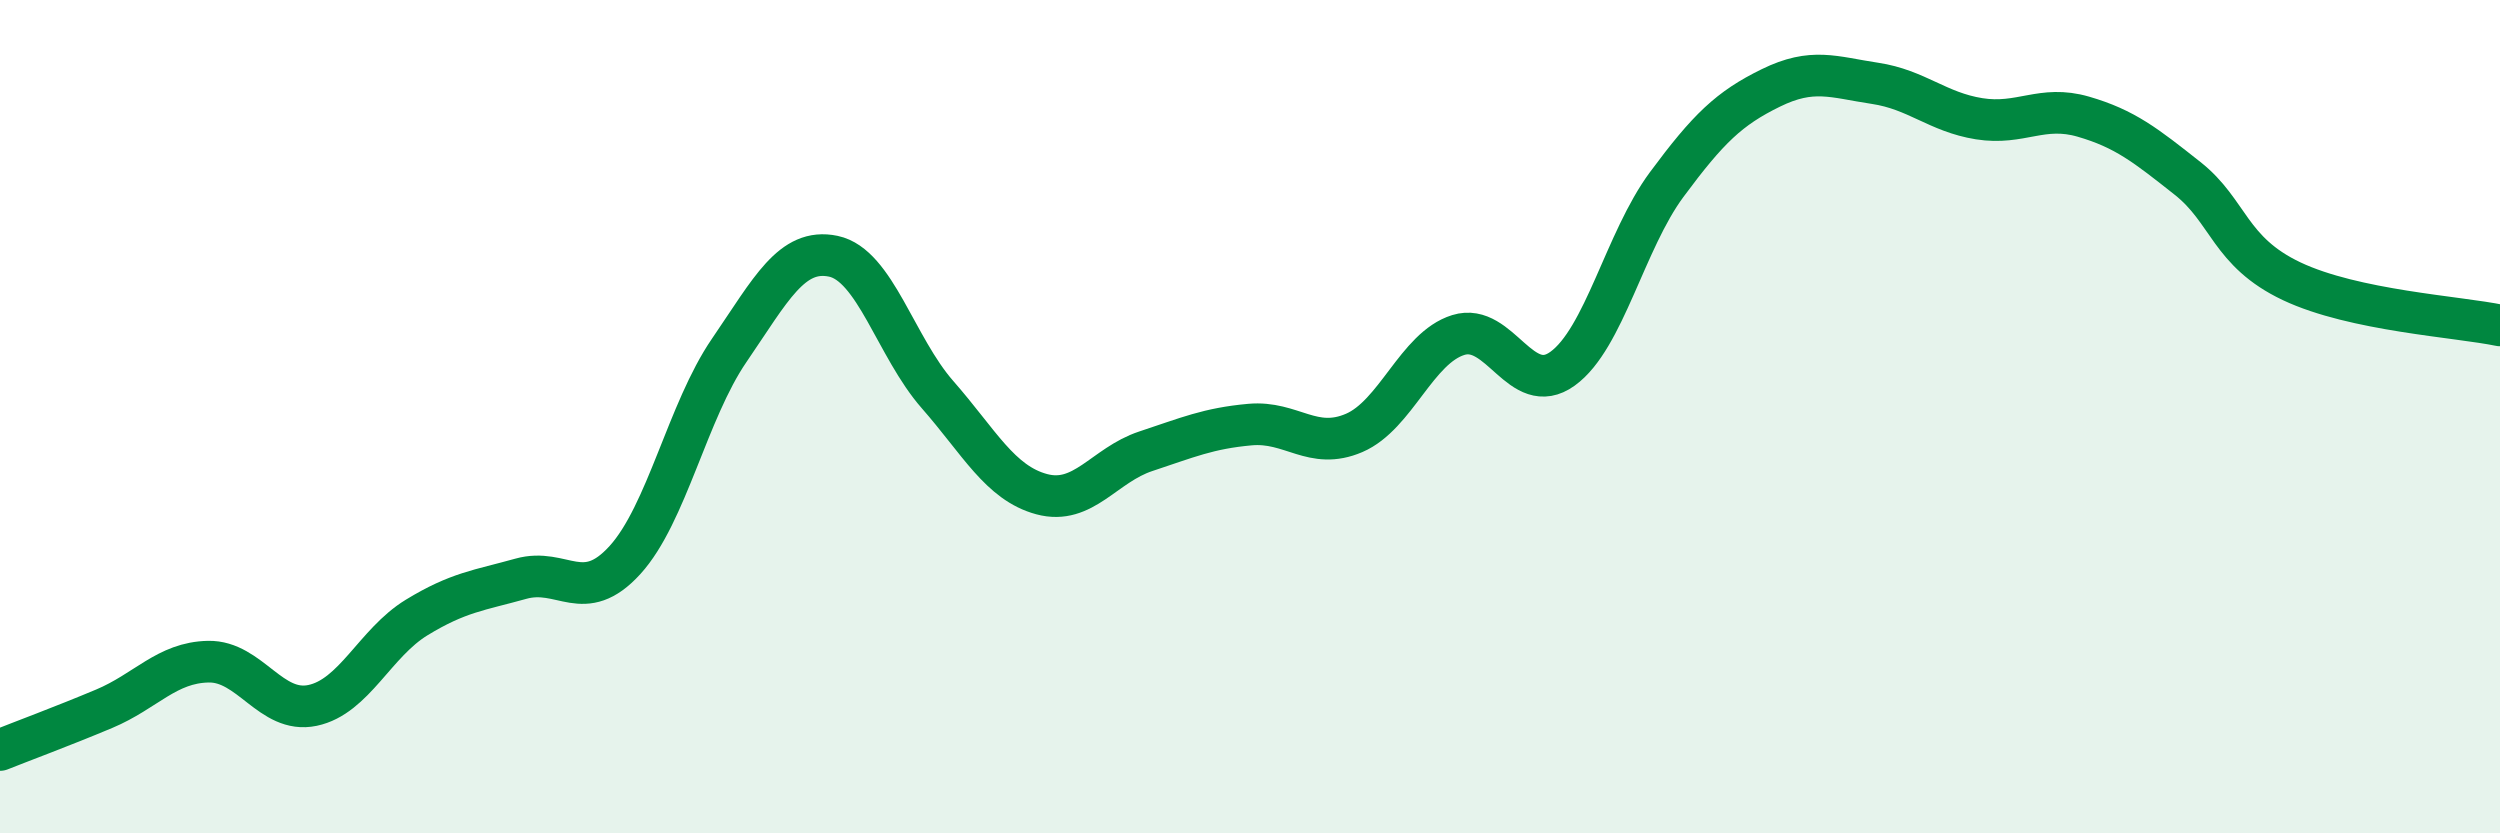
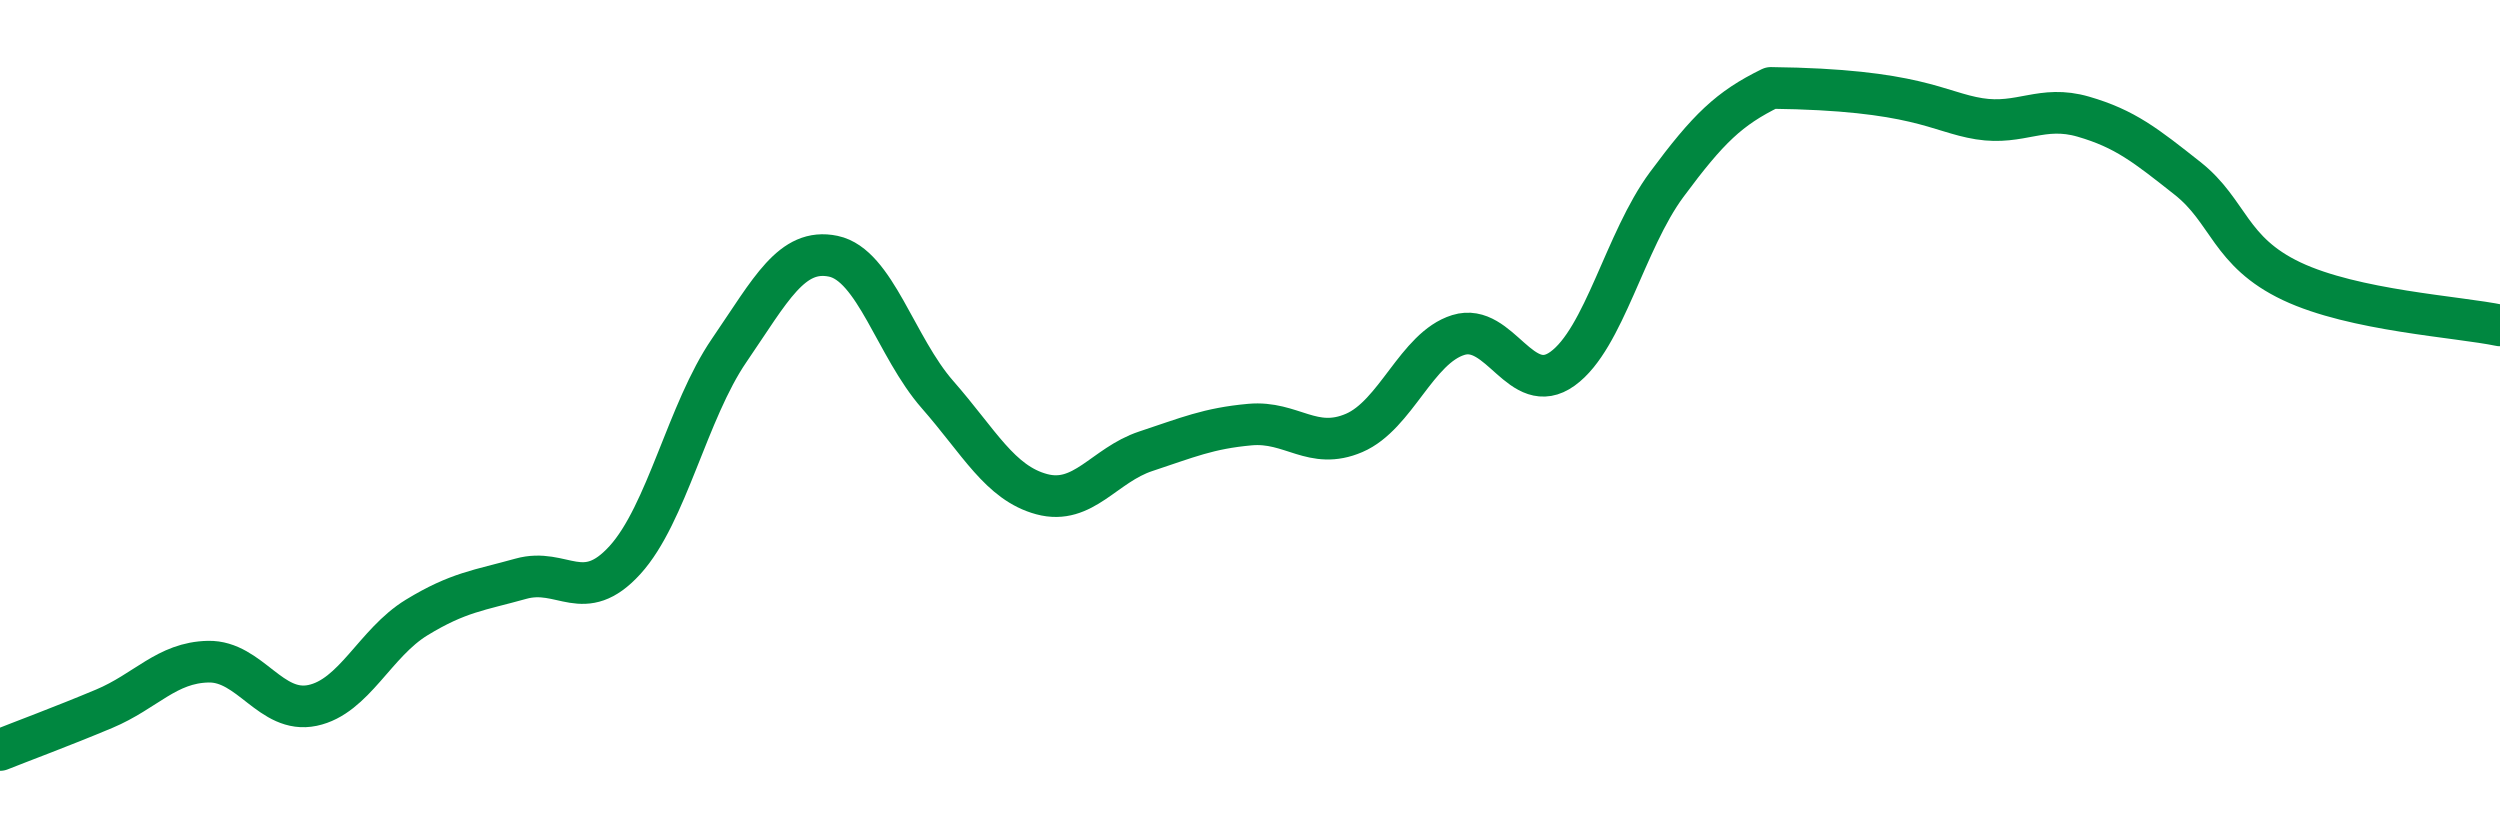
<svg xmlns="http://www.w3.org/2000/svg" width="60" height="20" viewBox="0 0 60 20">
-   <path d="M 0,18 C 0.5,17.8 1.5,17.43 2.5,17.01 C 3.5,16.59 4,15.9 5,15.88 C 6,15.86 6.5,17.14 7.5,16.93 C 8.5,16.72 9,15.43 10,14.82 C 11,14.21 11.5,14.17 12.5,13.89 C 13.5,13.61 14,14.54 15,13.44 C 16,12.34 16.5,9.87 17.5,8.41 C 18.5,6.95 19,5.94 20,6.15 C 21,6.36 21.5,8.33 22.5,9.47 C 23.5,10.61 24,11.59 25,11.86 C 26,12.13 26.5,11.16 27.5,10.83 C 28.5,10.5 29,10.28 30,10.19 C 31,10.1 31.5,10.82 32.5,10.39 C 33.5,9.96 34,8.35 35,8.04 C 36,7.73 36.5,9.57 37.5,8.85 C 38.5,8.13 39,5.78 40,4.43 C 41,3.08 41.5,2.6 42.5,2.11 C 43.5,1.62 44,1.85 45,2 C 46,2.15 46.5,2.69 47.5,2.85 C 48.5,3.01 49,2.51 50,2.8 C 51,3.09 51.5,3.49 52.5,4.28 C 53.5,5.07 53.5,6.04 55,6.75 C 56.5,7.46 59,7.6 60,7.81L60 20L0 20Z" fill="#008740" opacity="0.1" stroke-linecap="round" stroke-linejoin="round" />
-   <path d="M 0,18 C 0.5,17.8 1.5,17.43 2.5,17.01 C 3.5,16.59 4,15.9 5,15.88 C 6,15.86 6.5,17.14 7.5,16.93 C 8.5,16.72 9,15.43 10,14.82 C 11,14.21 11.5,14.17 12.5,13.89 C 13.5,13.61 14,14.54 15,13.44 C 16,12.34 16.5,9.87 17.5,8.41 C 18.5,6.95 19,5.94 20,6.15 C 21,6.36 21.5,8.33 22.5,9.47 C 23.5,10.61 24,11.59 25,11.86 C 26,12.13 26.5,11.16 27.5,10.83 C 28.5,10.5 29,10.28 30,10.19 C 31,10.1 31.5,10.82 32.5,10.39 C 33.5,9.96 34,8.35 35,8.04 C 36,7.73 36.5,9.57 37.5,8.85 C 38.5,8.13 39,5.78 40,4.43 C 41,3.08 41.5,2.6 42.5,2.11 C 43.5,1.62 44,1.85 45,2 C 46,2.15 46.5,2.69 47.5,2.85 C 48.5,3.01 49,2.51 50,2.8 C 51,3.09 51.5,3.49 52.5,4.28 C 53.5,5.07 53.5,6.04 55,6.75 C 56.5,7.46 59,7.6 60,7.81" stroke="#008740" stroke-width="1" fill="none" stroke-linecap="round" stroke-linejoin="round" />
+   <path d="M 0,18 C 0.5,17.8 1.5,17.43 2.5,17.01 C 3.5,16.59 4,15.9 5,15.88 C 6,15.86 6.5,17.14 7.5,16.93 C 8.5,16.72 9,15.43 10,14.82 C 11,14.21 11.5,14.17 12.5,13.89 C 13.5,13.61 14,14.54 15,13.44 C 16,12.34 16.5,9.87 17.5,8.41 C 18.5,6.95 19,5.94 20,6.15 C 21,6.36 21.5,8.33 22.5,9.47 C 23.5,10.61 24,11.59 25,11.86 C 26,12.13 26.5,11.16 27.5,10.83 C 28.5,10.5 29,10.28 30,10.19 C 31,10.1 31.5,10.82 32.5,10.39 C 33.5,9.96 34,8.35 35,8.04 C 36,7.73 36.5,9.57 37.5,8.85 C 38.5,8.13 39,5.78 40,4.43 C 41,3.08 41.5,2.6 42.5,2.11 C 46,2.15 46.5,2.69 47.5,2.85 C 48.5,3.01 49,2.51 50,2.8 C 51,3.09 51.5,3.49 52.5,4.28 C 53.5,5.07 53.5,6.04 55,6.75 C 56.5,7.46 59,7.6 60,7.81" stroke="#008740" stroke-width="1" fill="none" stroke-linecap="round" stroke-linejoin="round" />
</svg>